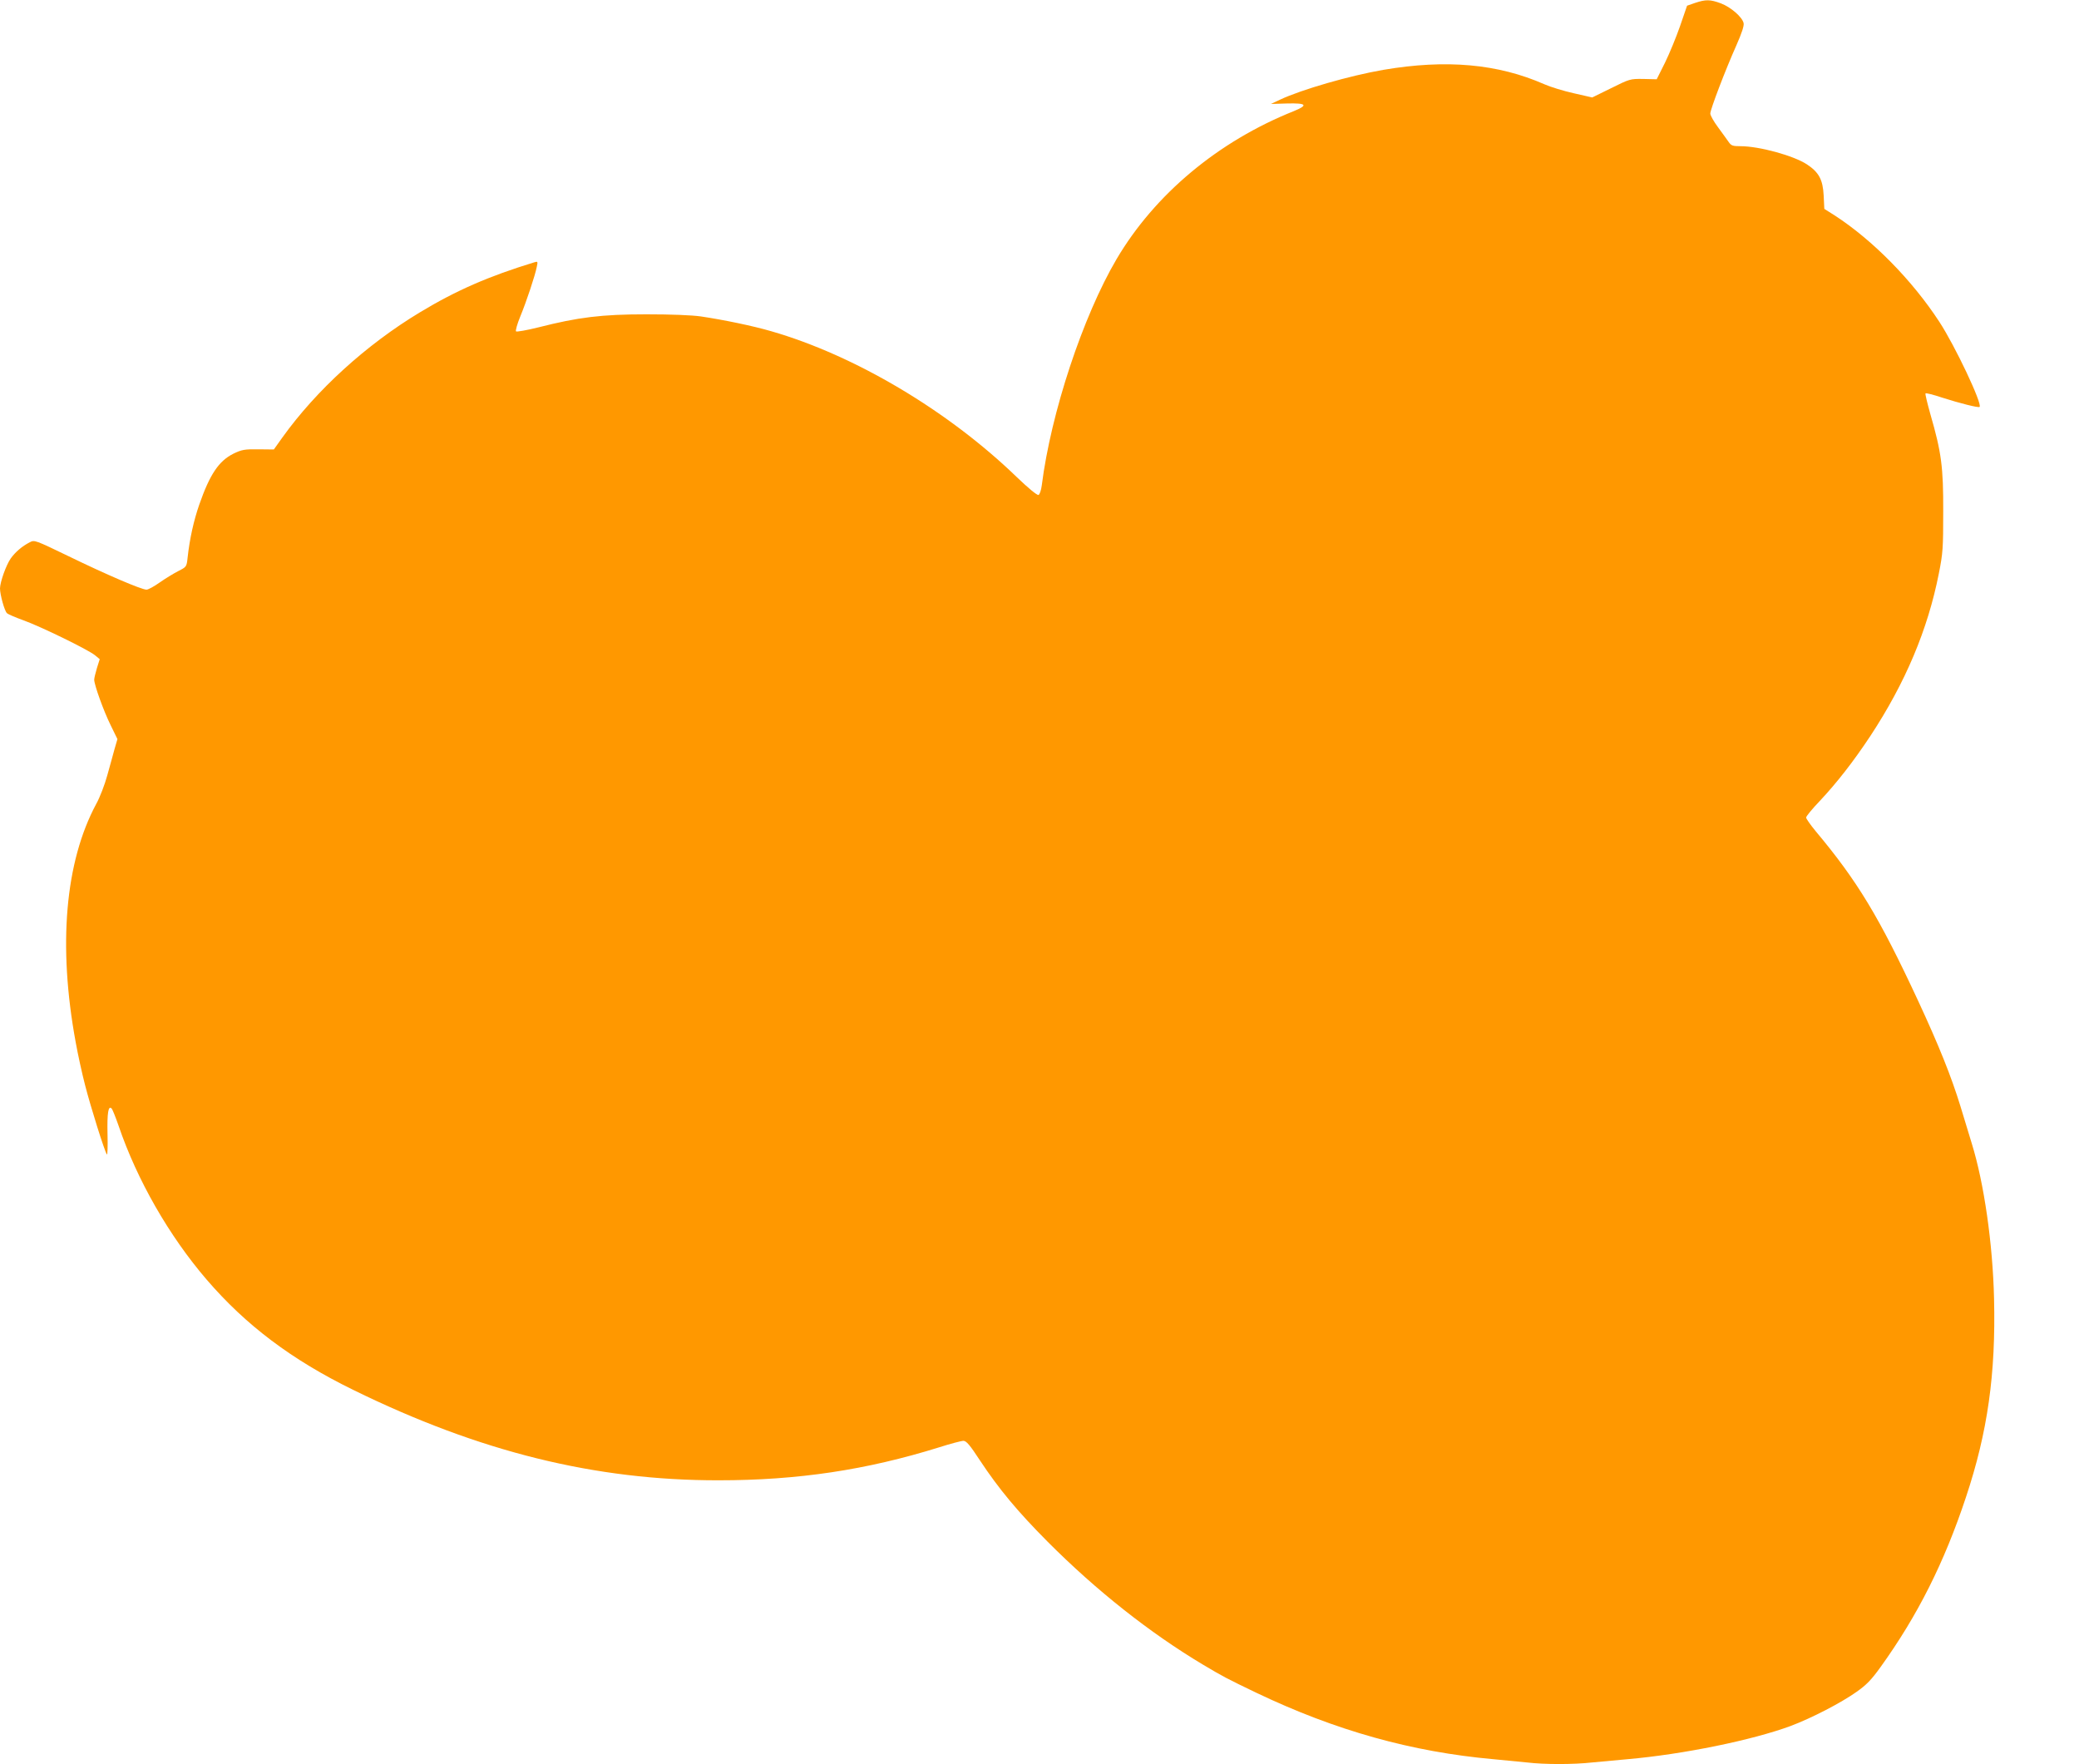
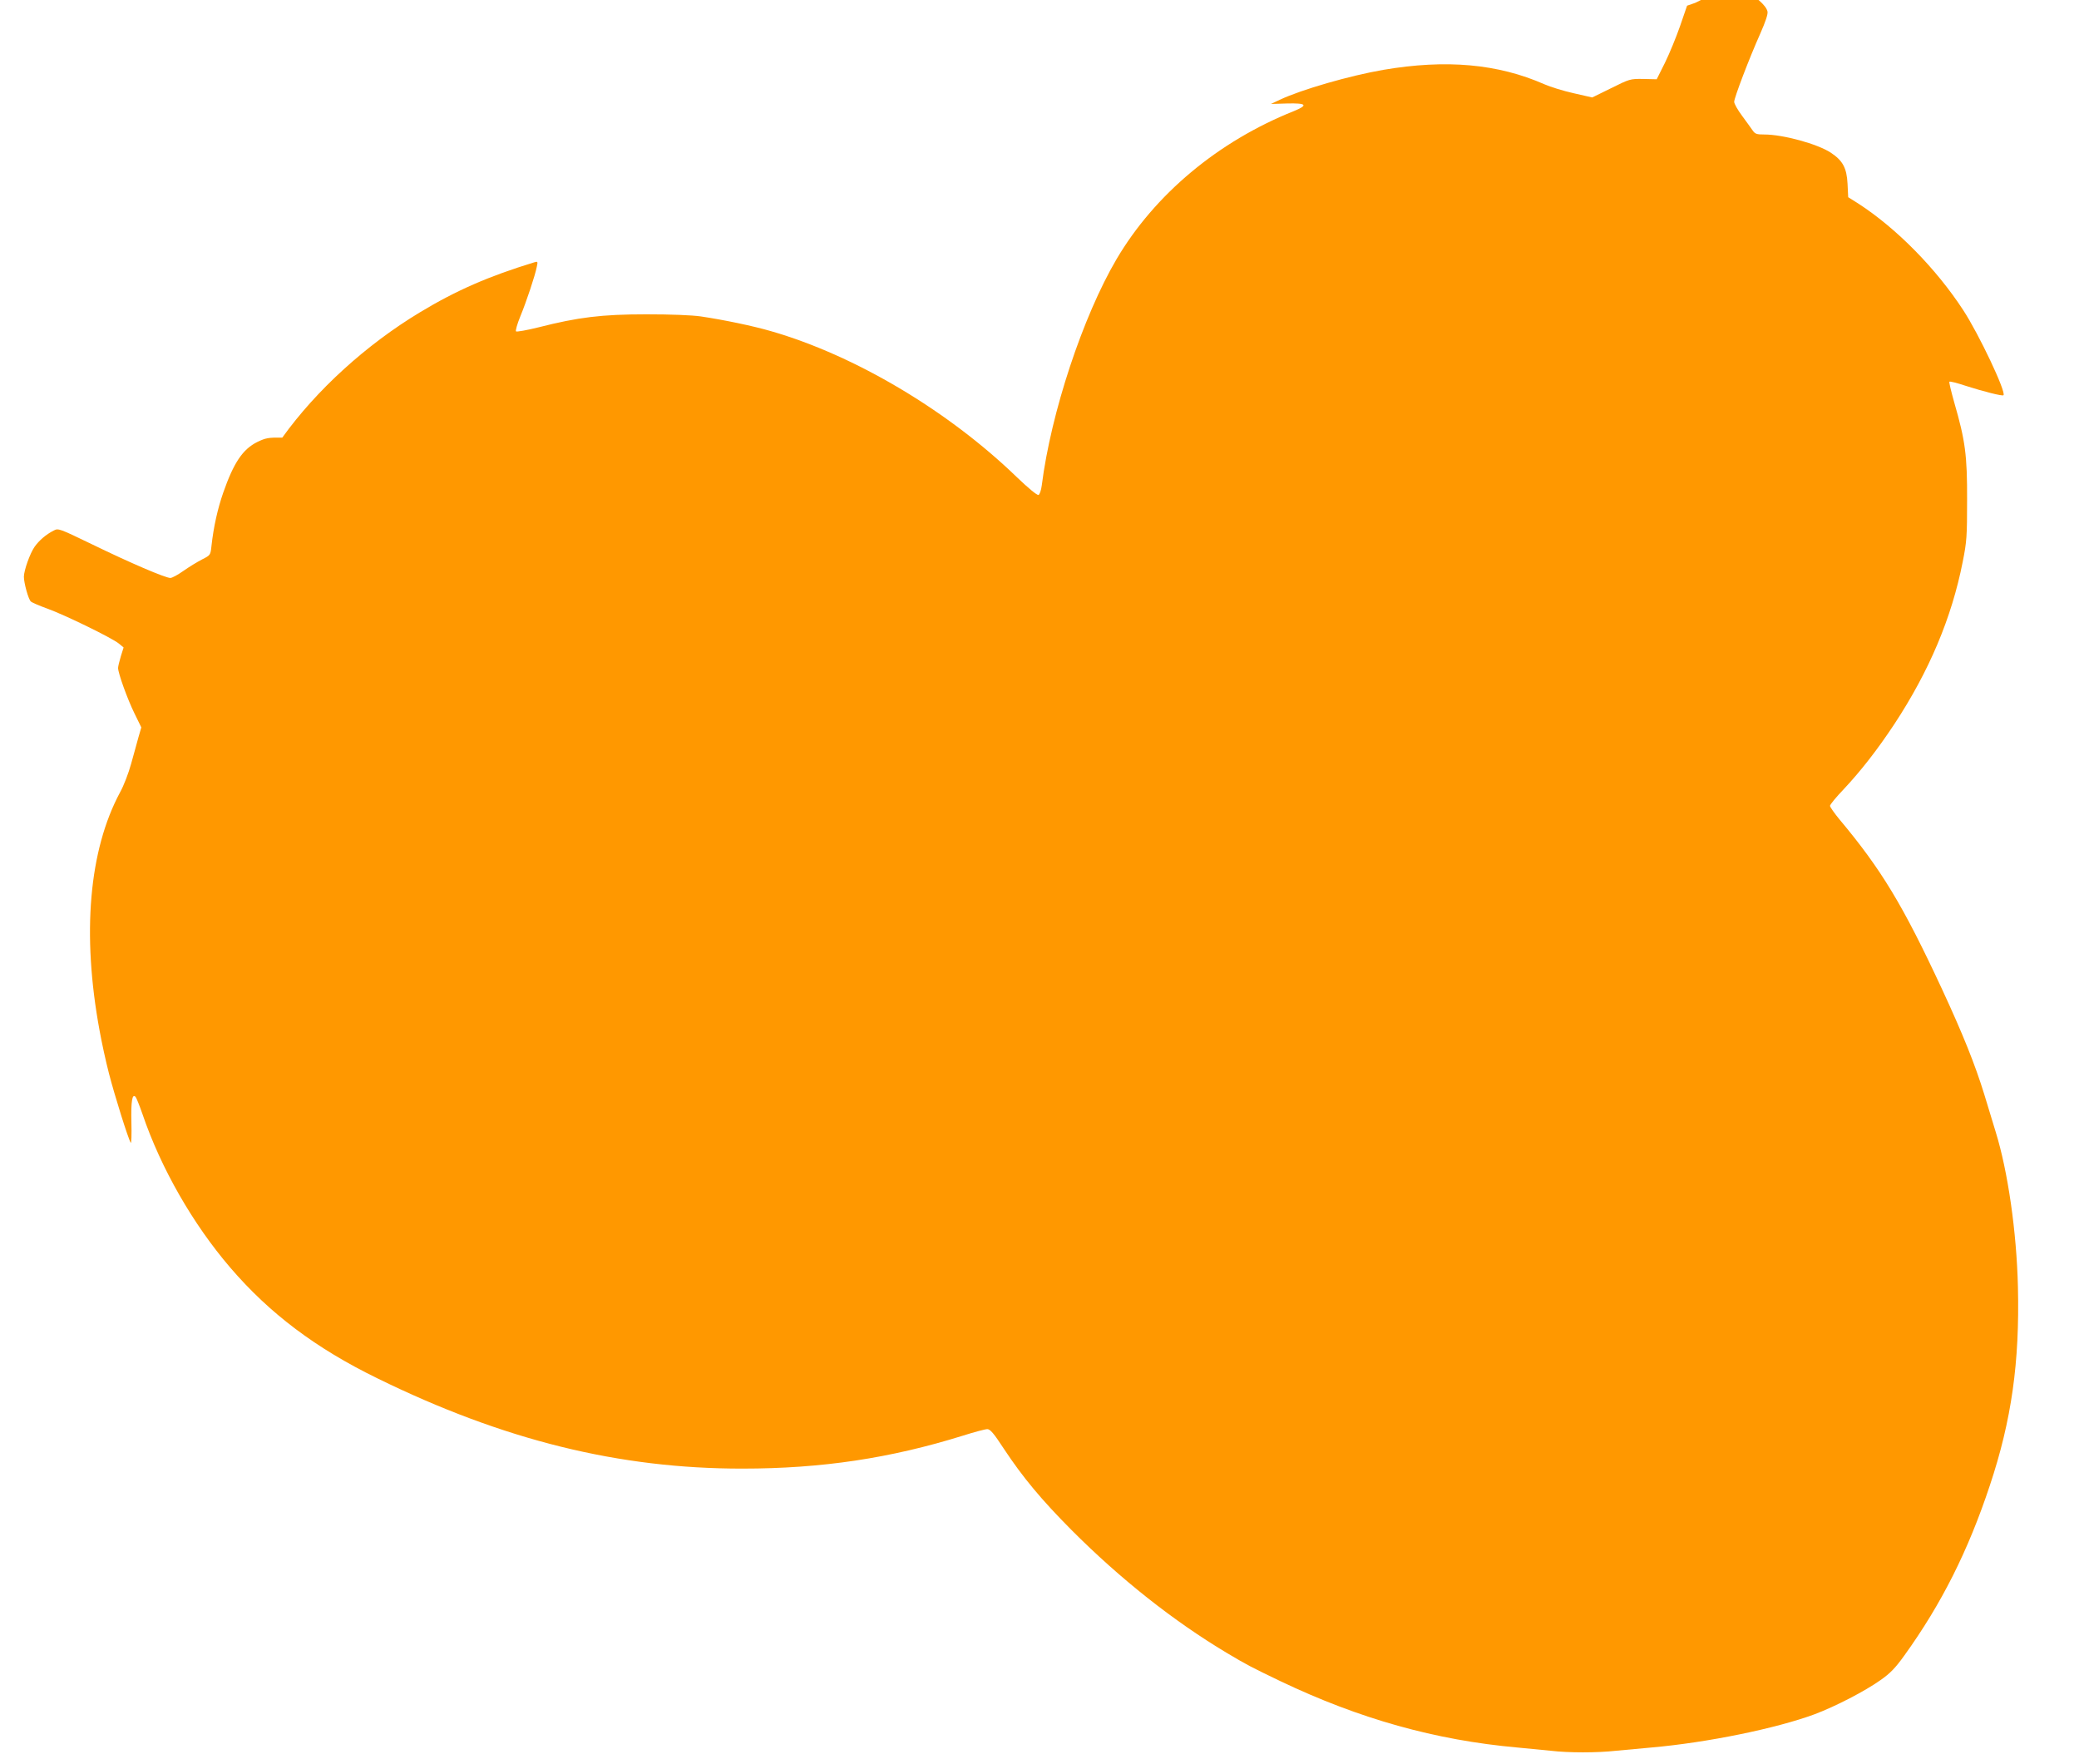
<svg xmlns="http://www.w3.org/2000/svg" version="1.0" width="1280pt" height="1086pt" viewBox="0 0 1280 1086" preserveAspectRatio="xMidYMid meet">
  <g transform="translate(0,1086) scale(0.1,-0.1)" fill="#ff9800" stroke="none">
-     <path d="M10436 10842 l-49 -17 -43 -125 c-24 -69 -66 -171 -93 -226 l-51 -102 -83 2 c-81 1 -83 0 -198 -57 l-116 -57 -114 26 c-63 14 -144 39 -180 55 -286 126 -604 155 -992 89 -208 -36 -503 -121 -637 -184 l-55 -26 99 3 c121 3 132 -10 42 -47 -466 -186 -857 -513 -1092 -912 -207 -352 -404 -947 -460 -1392 -4 -31 -13 -56 -20 -59 -9 -3 -62 41 -134 110 -423 409 -998 750 -1512 898 -113 33 -292 70 -433 91 -56 8 -183 13 -335 13 -276 0 -420 -18 -664 -80 -72 -18 -135 -29 -139 -25 -4 4 7 45 26 91 38 92 92 254 102 307 7 32 6 34 -16 27 -278 -85 -479 -172 -704 -308 -330 -199 -637 -478 -847 -771 l-52 -73 -95 1 c-86 1 -102 -2 -154 -27 -90 -45 -145 -127 -210 -313 -34 -98 -59 -209 -72 -327 -6 -57 -7 -57 -58 -83 -29 -15 -80 -46 -114 -70 -34 -24 -70 -44 -81 -44 -31 0 -250 94 -478 205 -207 100 -212 102 -240 87 -49 -25 -90 -61 -118 -100 -29 -42 -65 -144 -66 -184 0 -39 28 -140 43 -153 6 -6 52 -26 102 -44 106 -38 397 -180 440 -215 l29 -24 -17 -54 c-9 -30 -17 -63 -17 -72 0 -32 58 -193 101 -280 l42 -86 -18 -62 c-9 -35 -30 -108 -45 -163 -15 -55 -45 -134 -68 -175 -191 -356 -236 -870 -126 -1466 13 -73 39 -192 58 -265 35 -136 119 -404 134 -426 4 -6 6 50 4 125 -3 132 5 180 26 157 5 -6 24 -53 42 -105 114 -335 311 -678 541 -946 242 -282 526 -496 905 -681 777 -381 1489 -557 2249 -556 488 0 911 64 1357 203 69 22 137 40 150 40 18 -1 39 -25 101 -120 117 -177 233 -316 417 -501 300 -301 629 -561 955 -756 126 -75 147 -86 330 -174 488 -233 957 -364 1460 -409 66 -6 159 -15 206 -20 109 -13 285 -13 402 0 51 5 148 14 217 20 343 30 768 117 1006 205 127 48 308 141 405 210 60 42 91 74 147 152 229 318 393 645 526 1046 134 402 184 759 173 1222 -8 340 -62 713 -137 955 -16 52 -48 156 -70 230 -57 185 -132 372 -261 650 -240 516 -373 736 -631 1044 -32 39 -58 76 -58 83 0 8 38 54 84 102 105 112 206 241 312 401 215 327 353 654 421 999 25 125 27 157 27 381 1 275 -11 365 -79 600 -19 68 -33 125 -30 128 3 4 49 -8 103 -26 106 -34 224 -64 230 -57 18 18 -151 376 -248 524 -167 256 -411 504 -646 656 l-62 39 -4 82 c-5 98 -29 143 -103 192 -82 54 -294 112 -409 112 -48 0 -57 3 -73 26 -10 14 -39 55 -65 90 -27 36 -48 74 -48 85 0 25 93 269 161 421 33 75 48 120 44 136 -9 38 -79 98 -139 121 -67 25 -94 25 -160 3z" />
+     <path d="M10436 10842 l-49 -17 -43 -125 c-24 -69 -66 -171 -93 -226 l-51 -102 -83 2 c-81 1 -83 0 -198 -57 l-116 -57 -114 26 c-63 14 -144 39 -180 55 -286 126 -604 155 -992 89 -208 -36 -503 -121 -637 -184 l-55 -26 99 3 c121 3 132 -10 42 -47 -466 -186 -857 -513 -1092 -912 -207 -352 -404 -947 -460 -1392 -4 -31 -13 -56 -20 -59 -9 -3 -62 41 -134 110 -423 409 -998 750 -1512 898 -113 33 -292 70 -433 91 -56 8 -183 13 -335 13 -276 0 -420 -18 -664 -80 -72 -18 -135 -29 -139 -25 -4 4 7 45 26 91 38 92 92 254 102 307 7 32 6 34 -16 27 -278 -85 -479 -172 -704 -308 -330 -199 -637 -478 -847 -771 c-86 1 -102 -2 -154 -27 -90 -45 -145 -127 -210 -313 -34 -98 -59 -209 -72 -327 -6 -57 -7 -57 -58 -83 -29 -15 -80 -46 -114 -70 -34 -24 -70 -44 -81 -44 -31 0 -250 94 -478 205 -207 100 -212 102 -240 87 -49 -25 -90 -61 -118 -100 -29 -42 -65 -144 -66 -184 0 -39 28 -140 43 -153 6 -6 52 -26 102 -44 106 -38 397 -180 440 -215 l29 -24 -17 -54 c-9 -30 -17 -63 -17 -72 0 -32 58 -193 101 -280 l42 -86 -18 -62 c-9 -35 -30 -108 -45 -163 -15 -55 -45 -134 -68 -175 -191 -356 -236 -870 -126 -1466 13 -73 39 -192 58 -265 35 -136 119 -404 134 -426 4 -6 6 50 4 125 -3 132 5 180 26 157 5 -6 24 -53 42 -105 114 -335 311 -678 541 -946 242 -282 526 -496 905 -681 777 -381 1489 -557 2249 -556 488 0 911 64 1357 203 69 22 137 40 150 40 18 -1 39 -25 101 -120 117 -177 233 -316 417 -501 300 -301 629 -561 955 -756 126 -75 147 -86 330 -174 488 -233 957 -364 1460 -409 66 -6 159 -15 206 -20 109 -13 285 -13 402 0 51 5 148 14 217 20 343 30 768 117 1006 205 127 48 308 141 405 210 60 42 91 74 147 152 229 318 393 645 526 1046 134 402 184 759 173 1222 -8 340 -62 713 -137 955 -16 52 -48 156 -70 230 -57 185 -132 372 -261 650 -240 516 -373 736 -631 1044 -32 39 -58 76 -58 83 0 8 38 54 84 102 105 112 206 241 312 401 215 327 353 654 421 999 25 125 27 157 27 381 1 275 -11 365 -79 600 -19 68 -33 125 -30 128 3 4 49 -8 103 -26 106 -34 224 -64 230 -57 18 18 -151 376 -248 524 -167 256 -411 504 -646 656 l-62 39 -4 82 c-5 98 -29 143 -103 192 -82 54 -294 112 -409 112 -48 0 -57 3 -73 26 -10 14 -39 55 -65 90 -27 36 -48 74 -48 85 0 25 93 269 161 421 33 75 48 120 44 136 -9 38 -79 98 -139 121 -67 25 -94 25 -160 3z" />
  </g>
</svg>